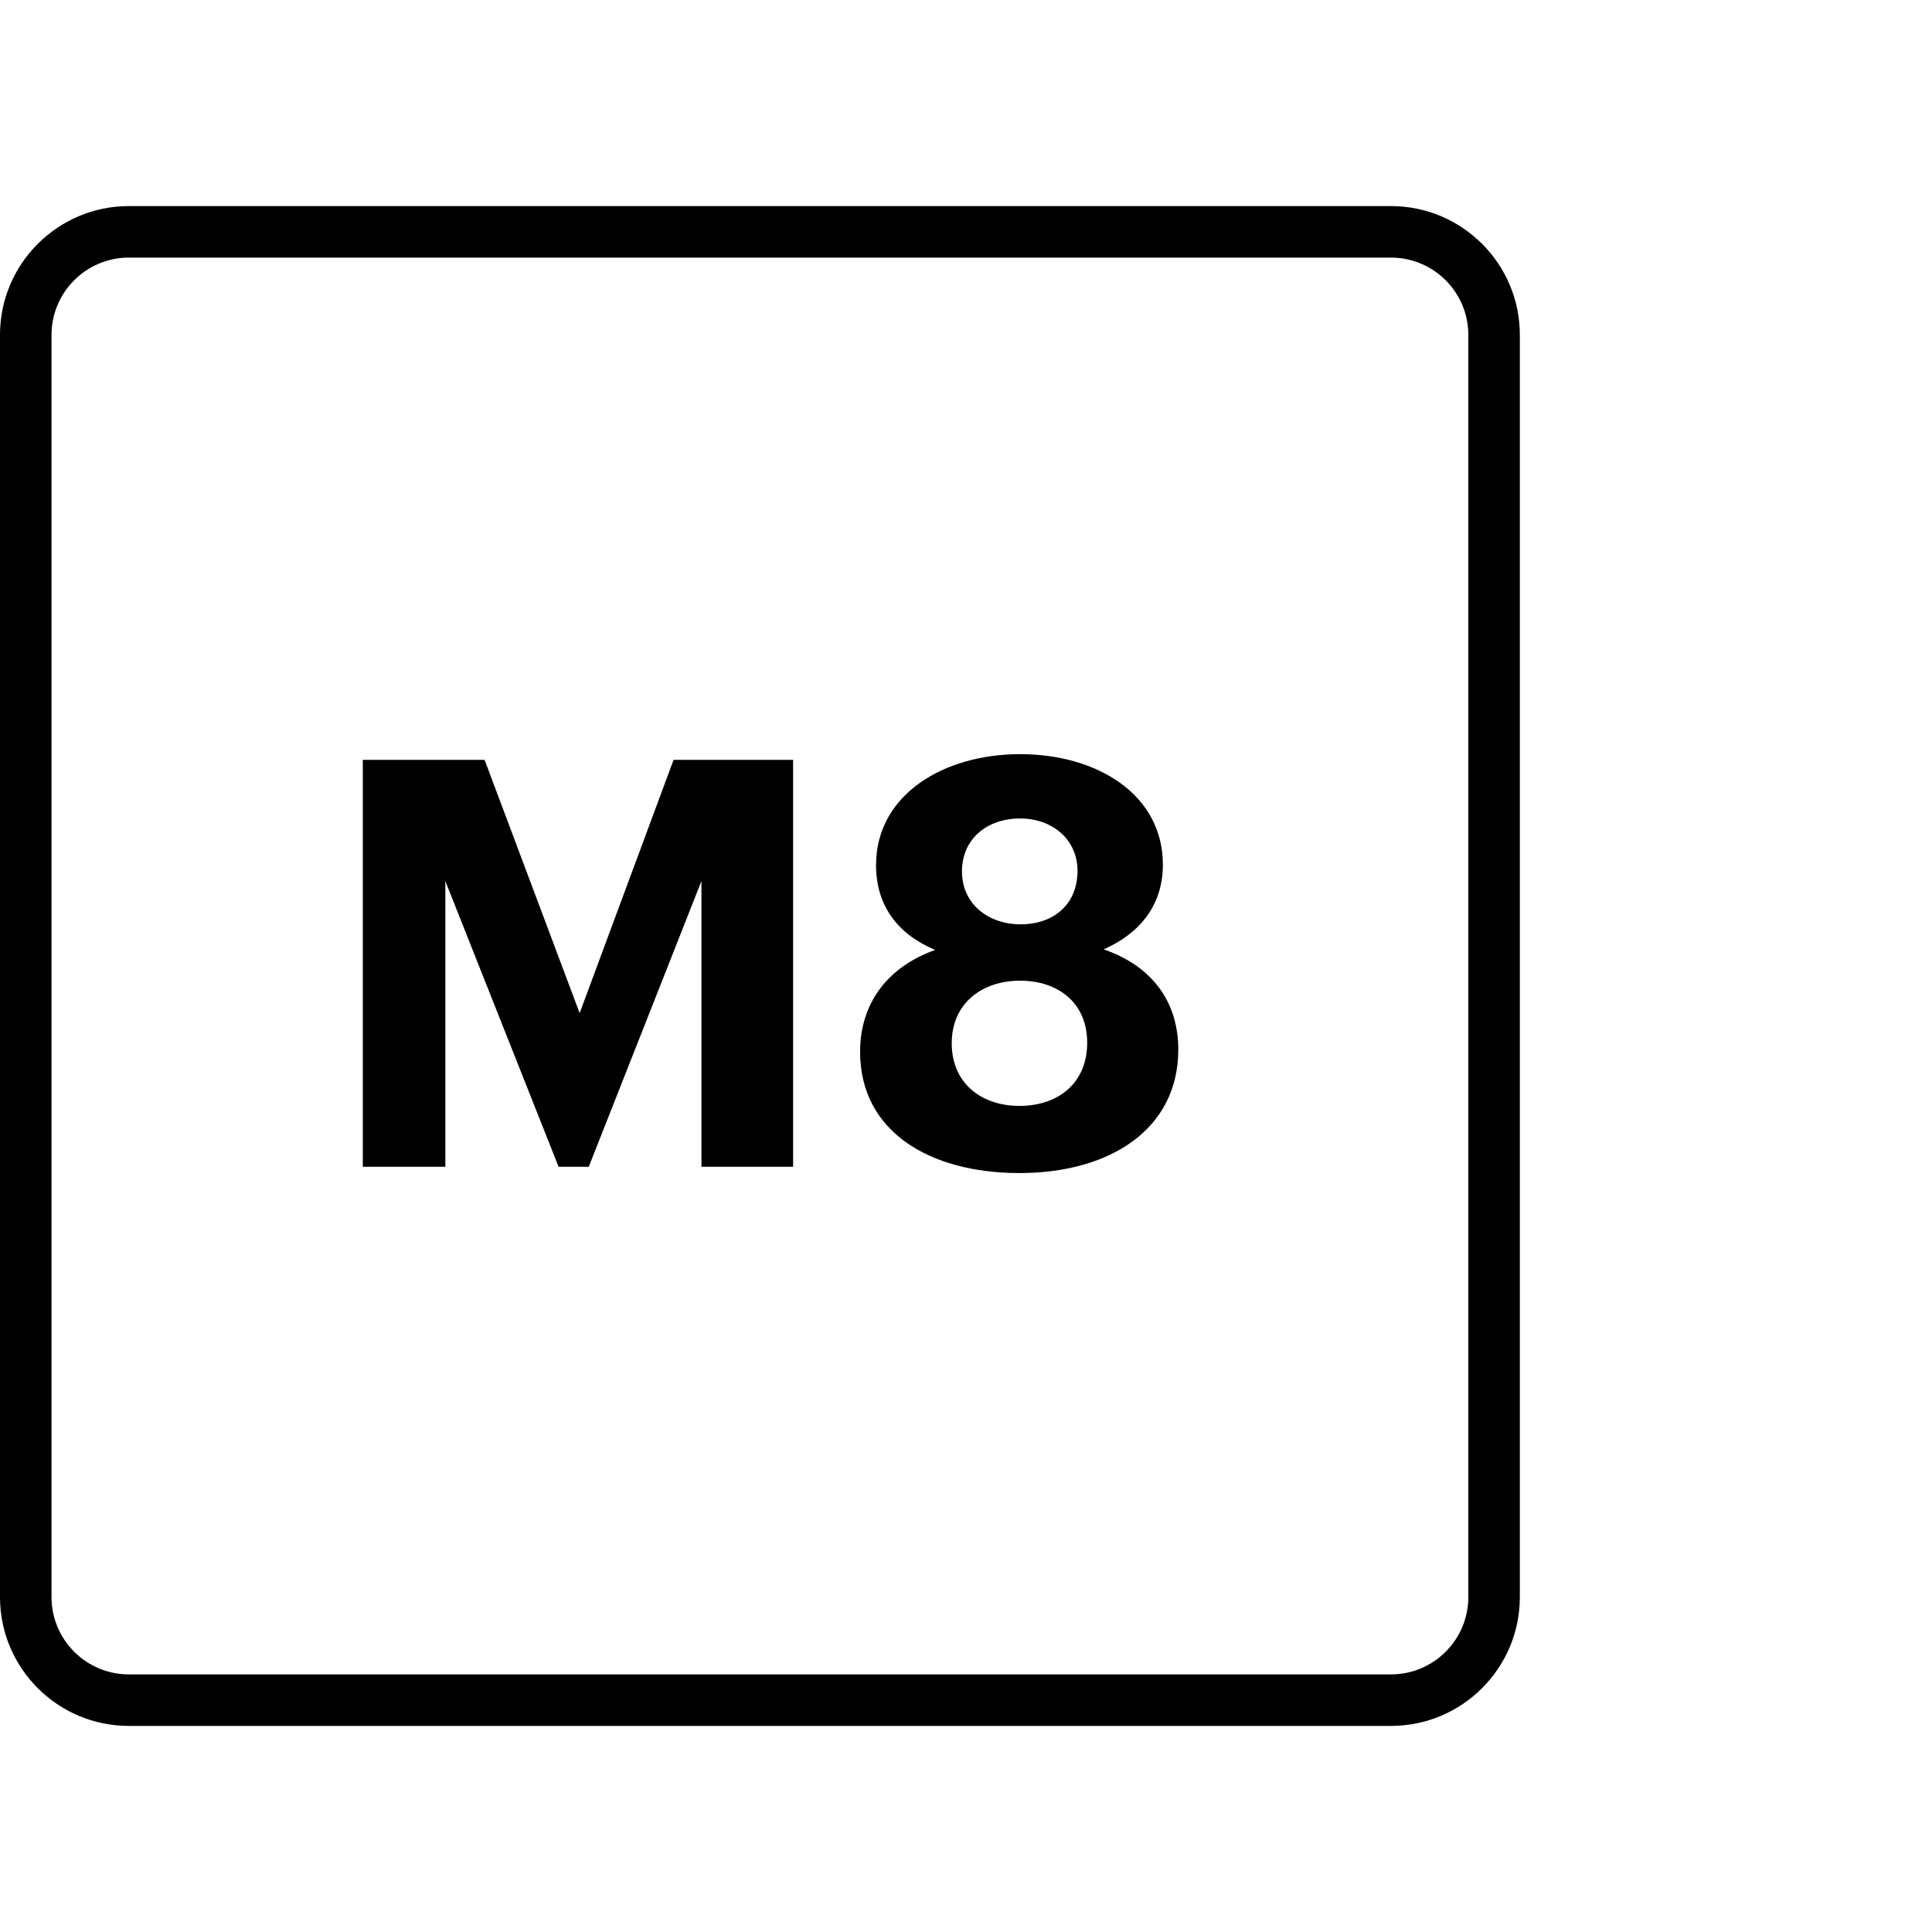
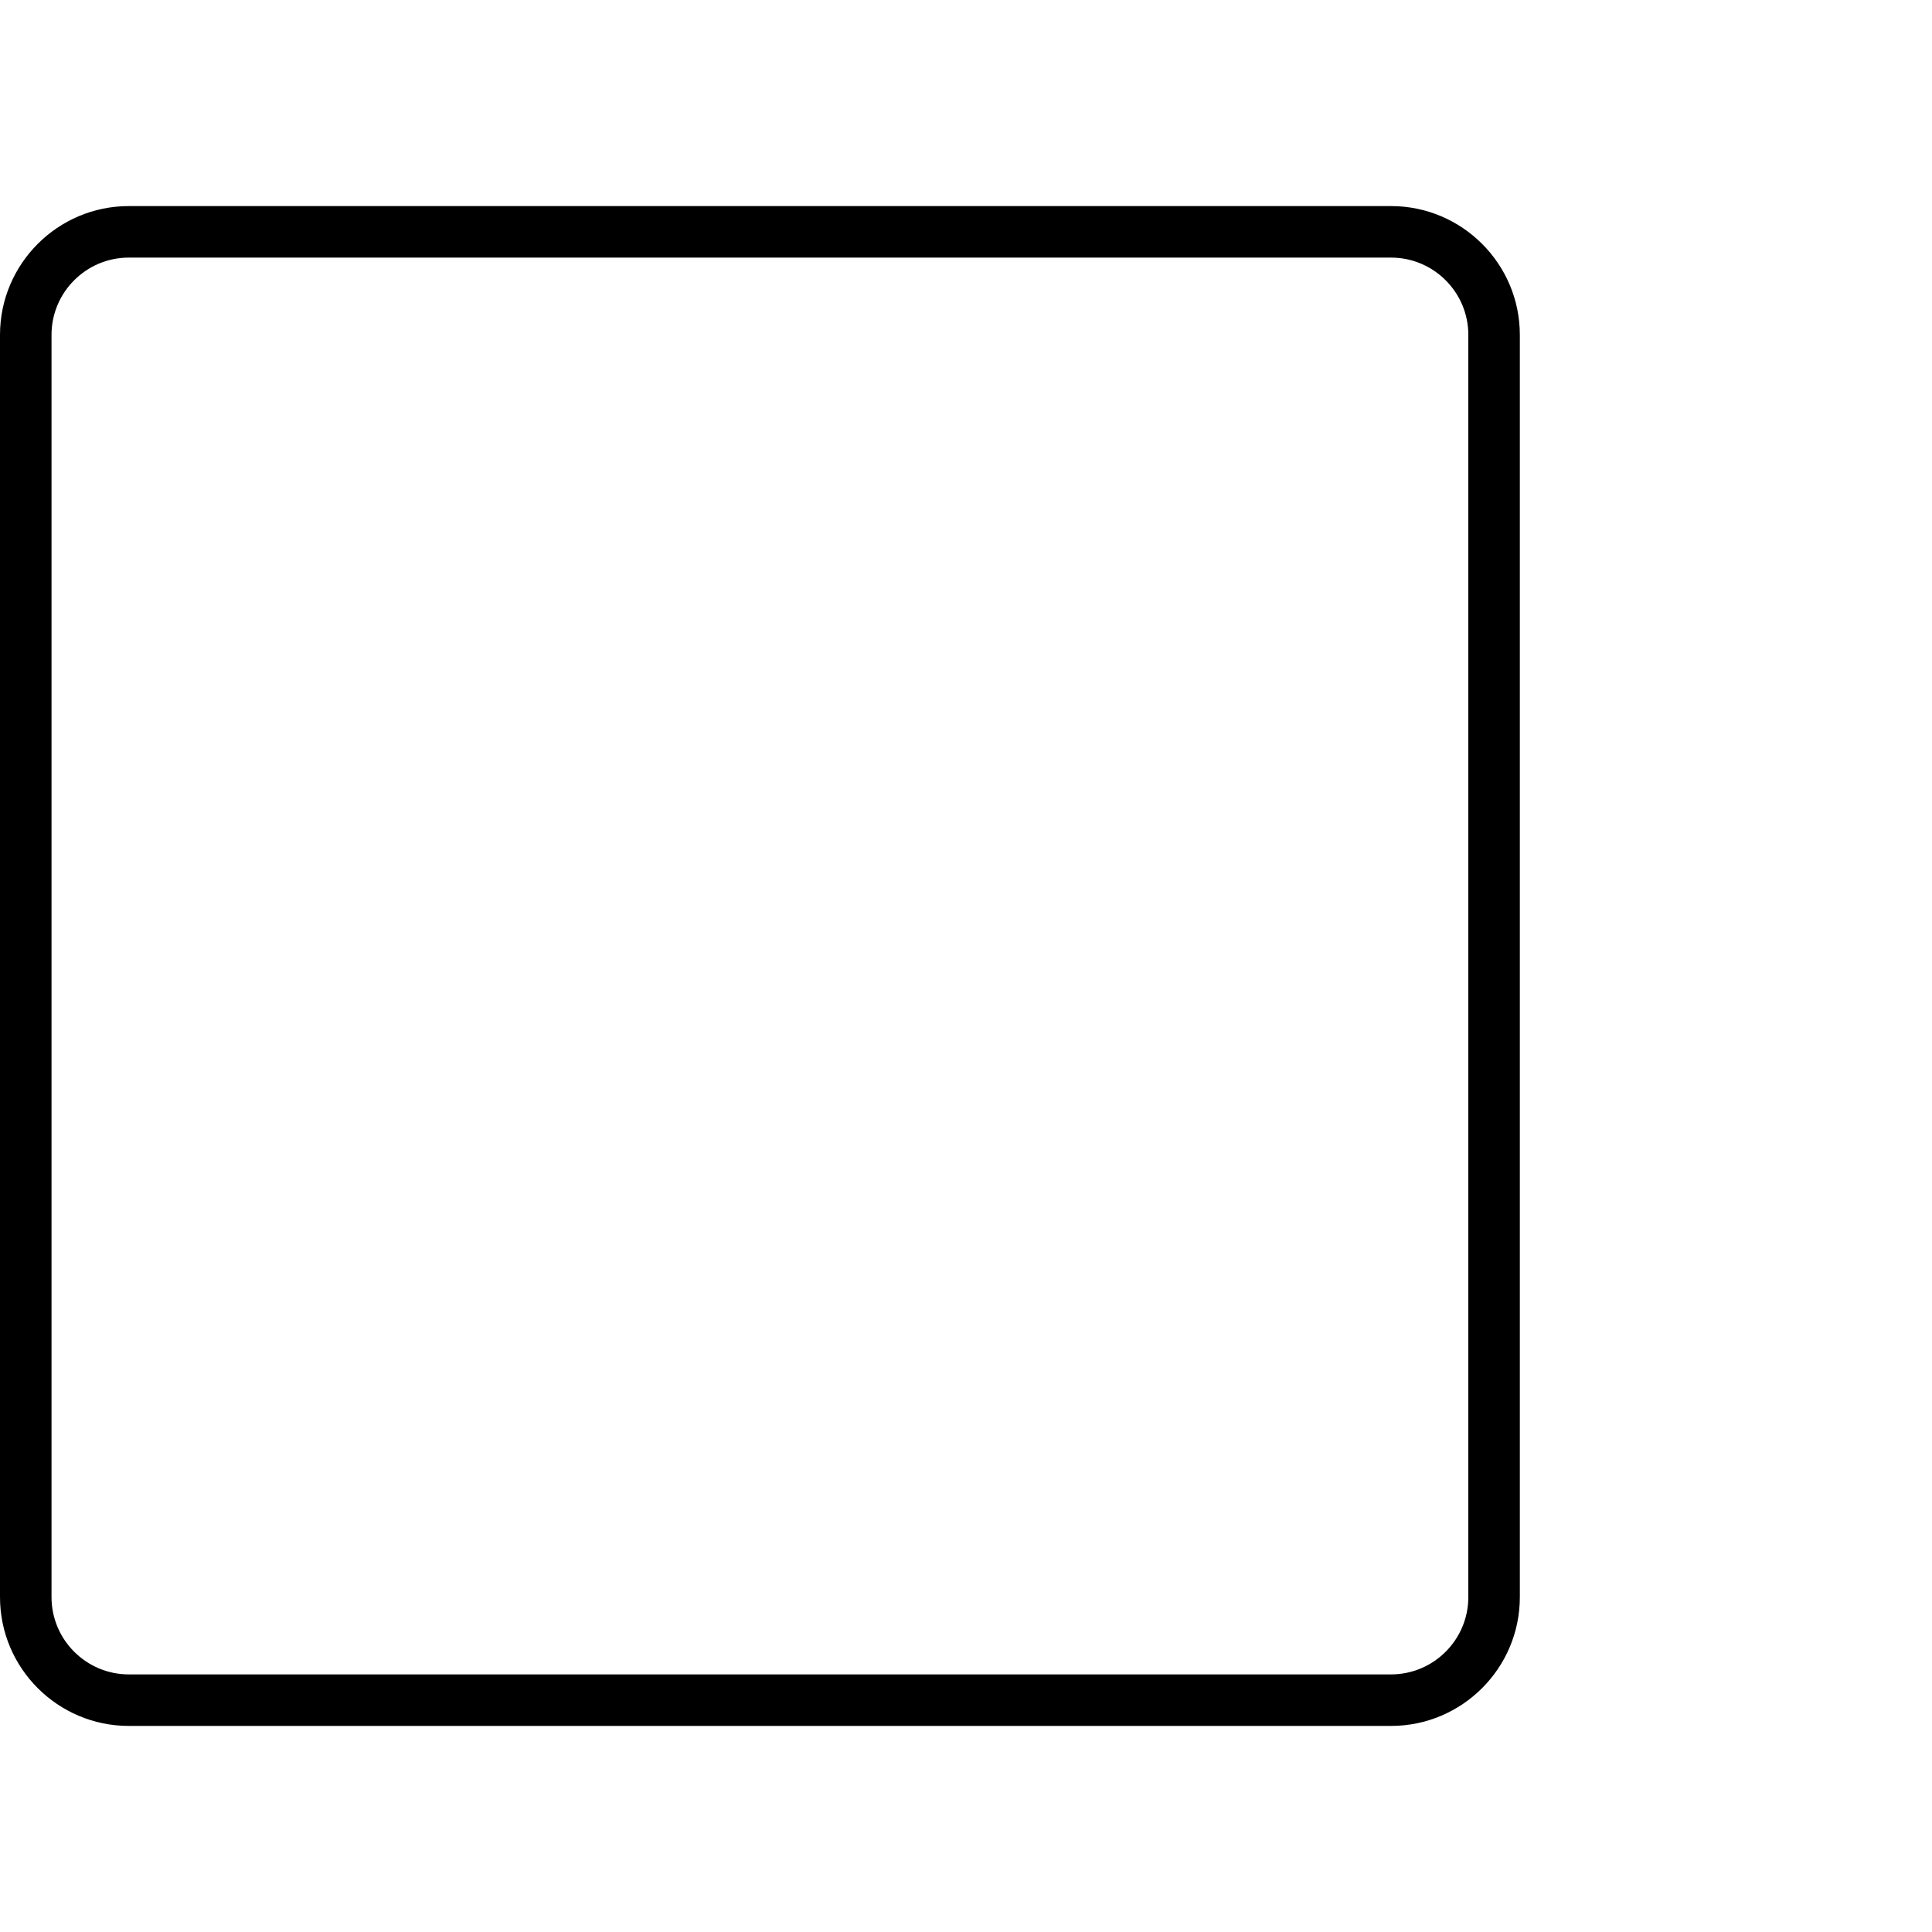
<svg xmlns="http://www.w3.org/2000/svg" version="1.1" id="Layer_1" x="0px" y="0px" width="75px" height="75px" viewBox="0 0 75 75" enable-background="new 0 0 75 75" xml:space="preserve">
  <g>
    <path d="M54,8H5c-2.757,0-5,2.243-5,5v49c0,2.757,2.243,5,5,5h49c2.757,0,5-2.243,5-5V13C59,10.243,56.757,8,54,8z M57,62   c0,1.654-1.346,3-3,3H5c-1.654,0-3-1.346-3-3V13c0-1.654,1.346-3,3-3h49c1.654,0,3,1.346,3,3V62z" />
-     <polygon points="22.502,39.329 18.812,29.497 14.084,29.497 14.084,45.295 17.288,45.295 17.288,34.203 21.685,45.295    22.855,45.295 27.23,34.203 27.23,45.295 30.788,45.295 30.788,29.497 26.148,29.497  " />
-     <path d="M42.846,36.854c1.392-0.618,2.297-1.701,2.297-3.292c0-2.695-2.519-4.286-5.545-4.286c-2.961,0-5.59,1.568-5.59,4.309   c0,1.591,0.862,2.695,2.298,3.292c-1.812,0.641-2.917,2.032-2.917,3.955c0,3.093,2.695,4.706,6.187,4.706   c3.513,0,6.165-1.701,6.165-4.795C45.74,38.865,44.701,37.495,42.846,36.854z M39.598,31.773c1.259,0,2.231,0.817,2.231,2.032   c0,1.304-0.929,2.077-2.21,2.077c-1.237,0-2.275-0.773-2.275-2.055C37.344,32.546,38.338,31.773,39.598,31.773z M39.575,42.931   c-1.458,0-2.629-0.861-2.629-2.431c0-1.568,1.193-2.43,2.652-2.43c1.48,0,2.607,0.861,2.607,2.408   C42.205,42.047,41.078,42.931,39.575,42.931z" />
  </g>
</svg>